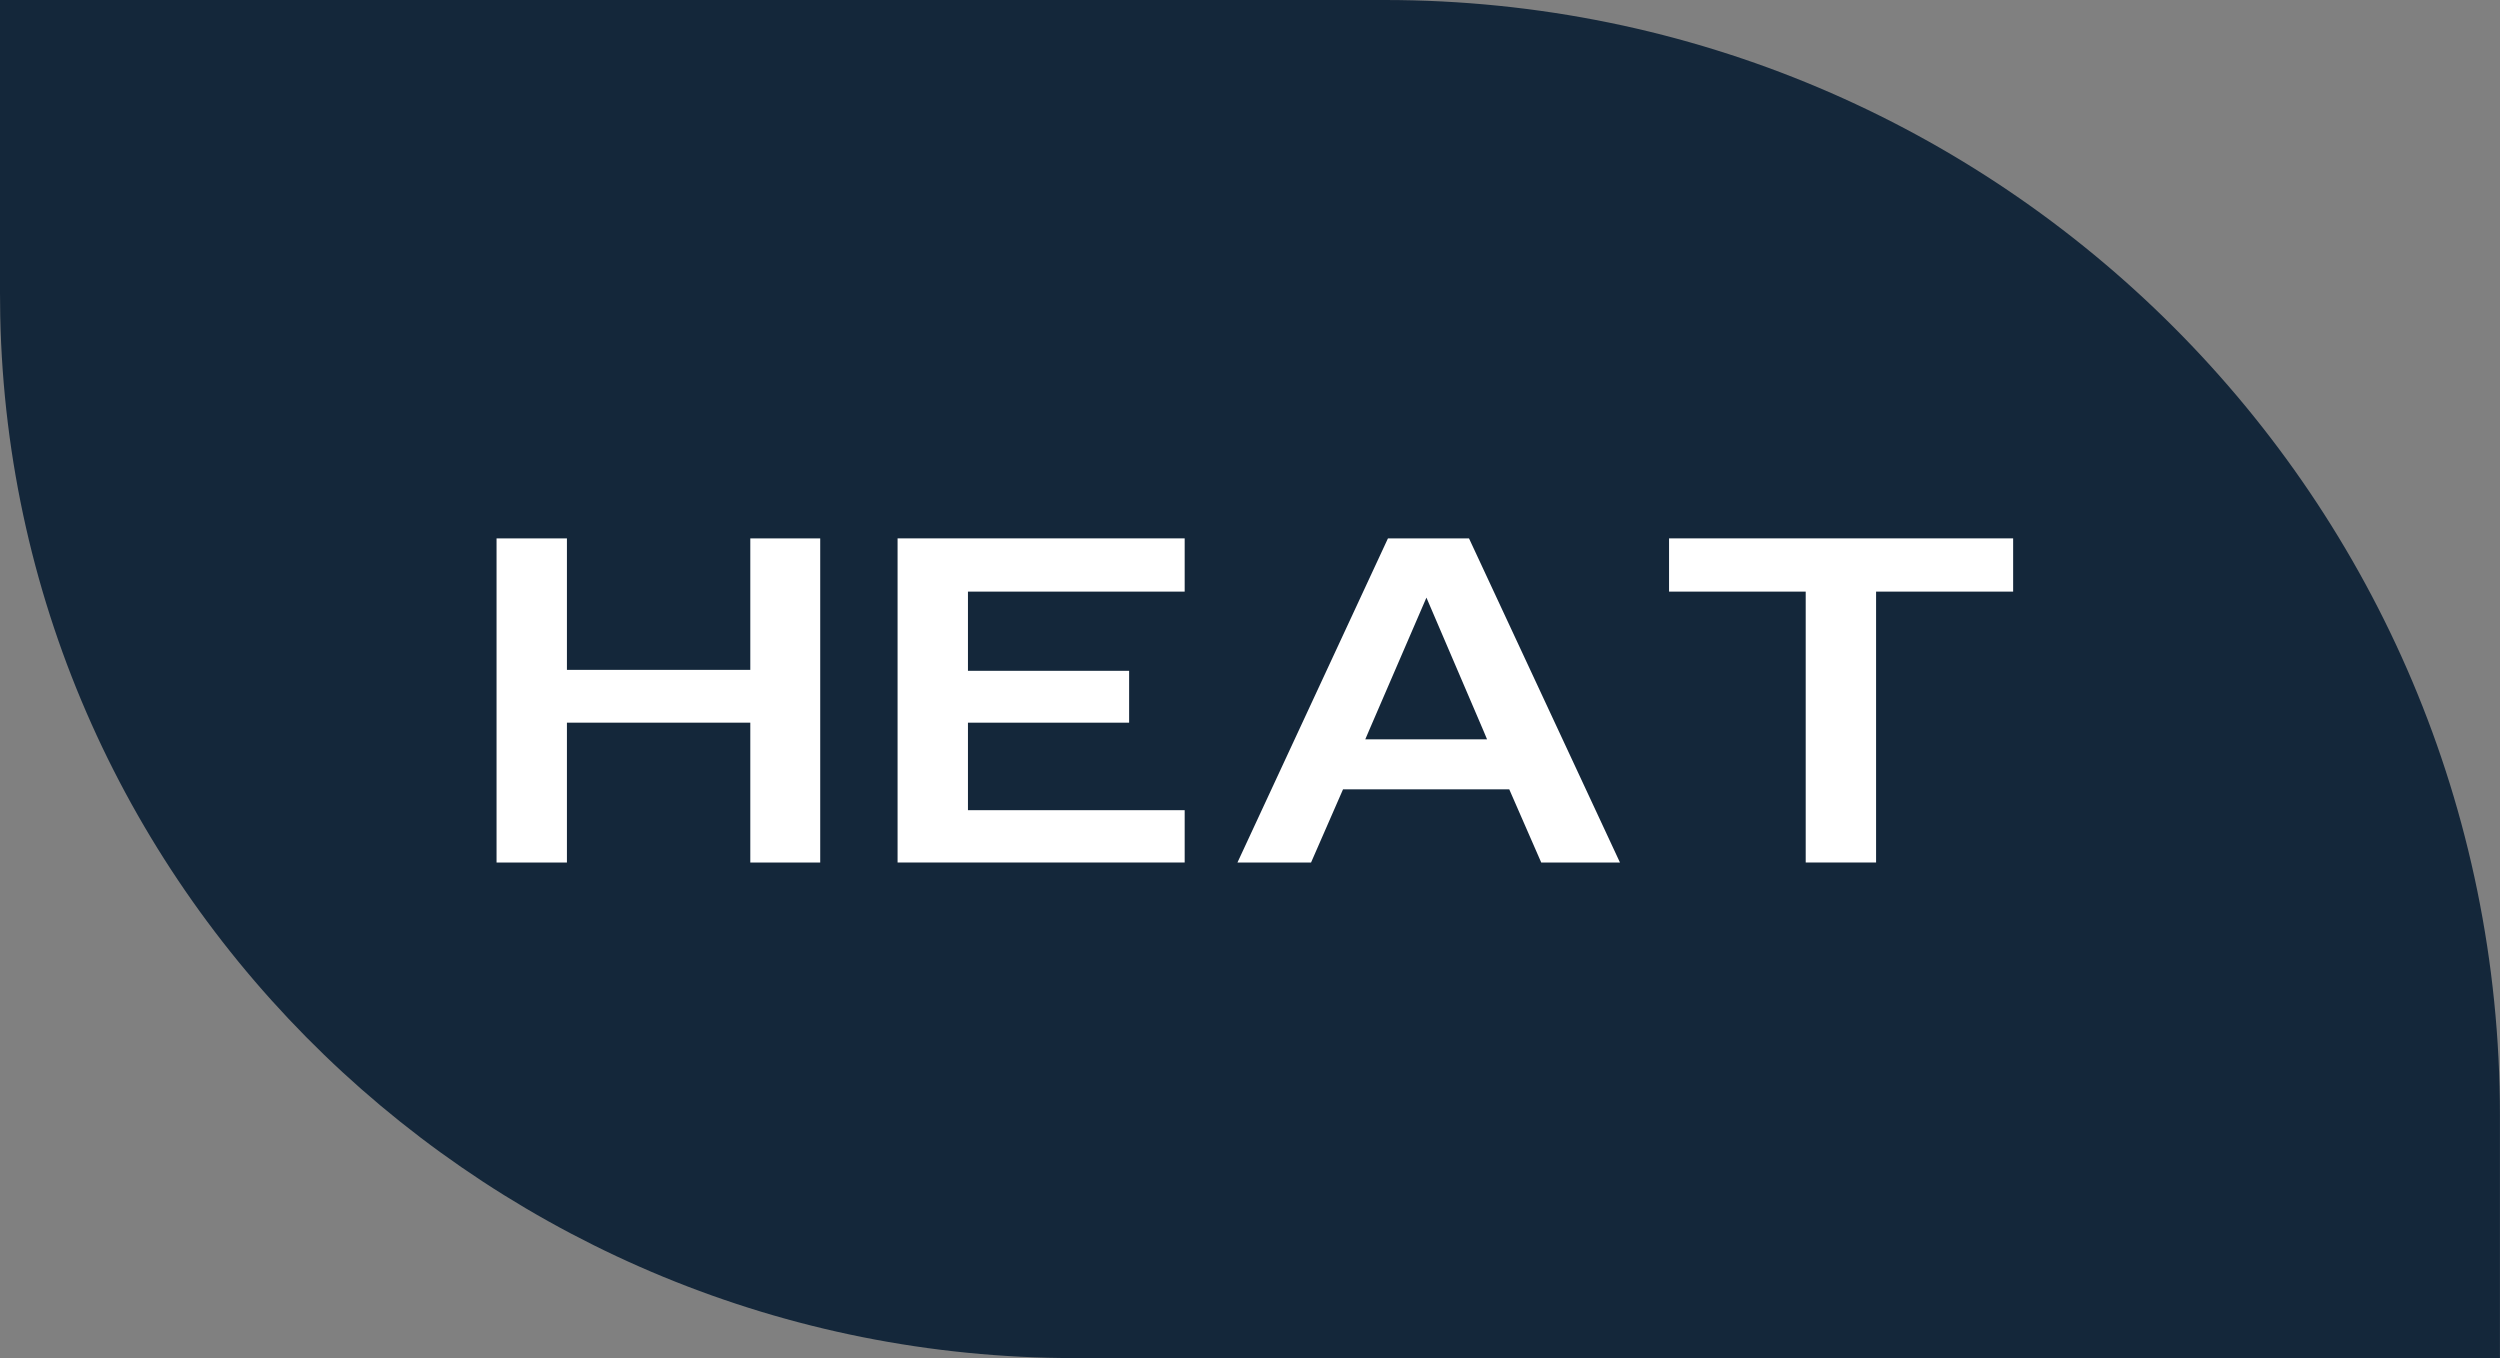
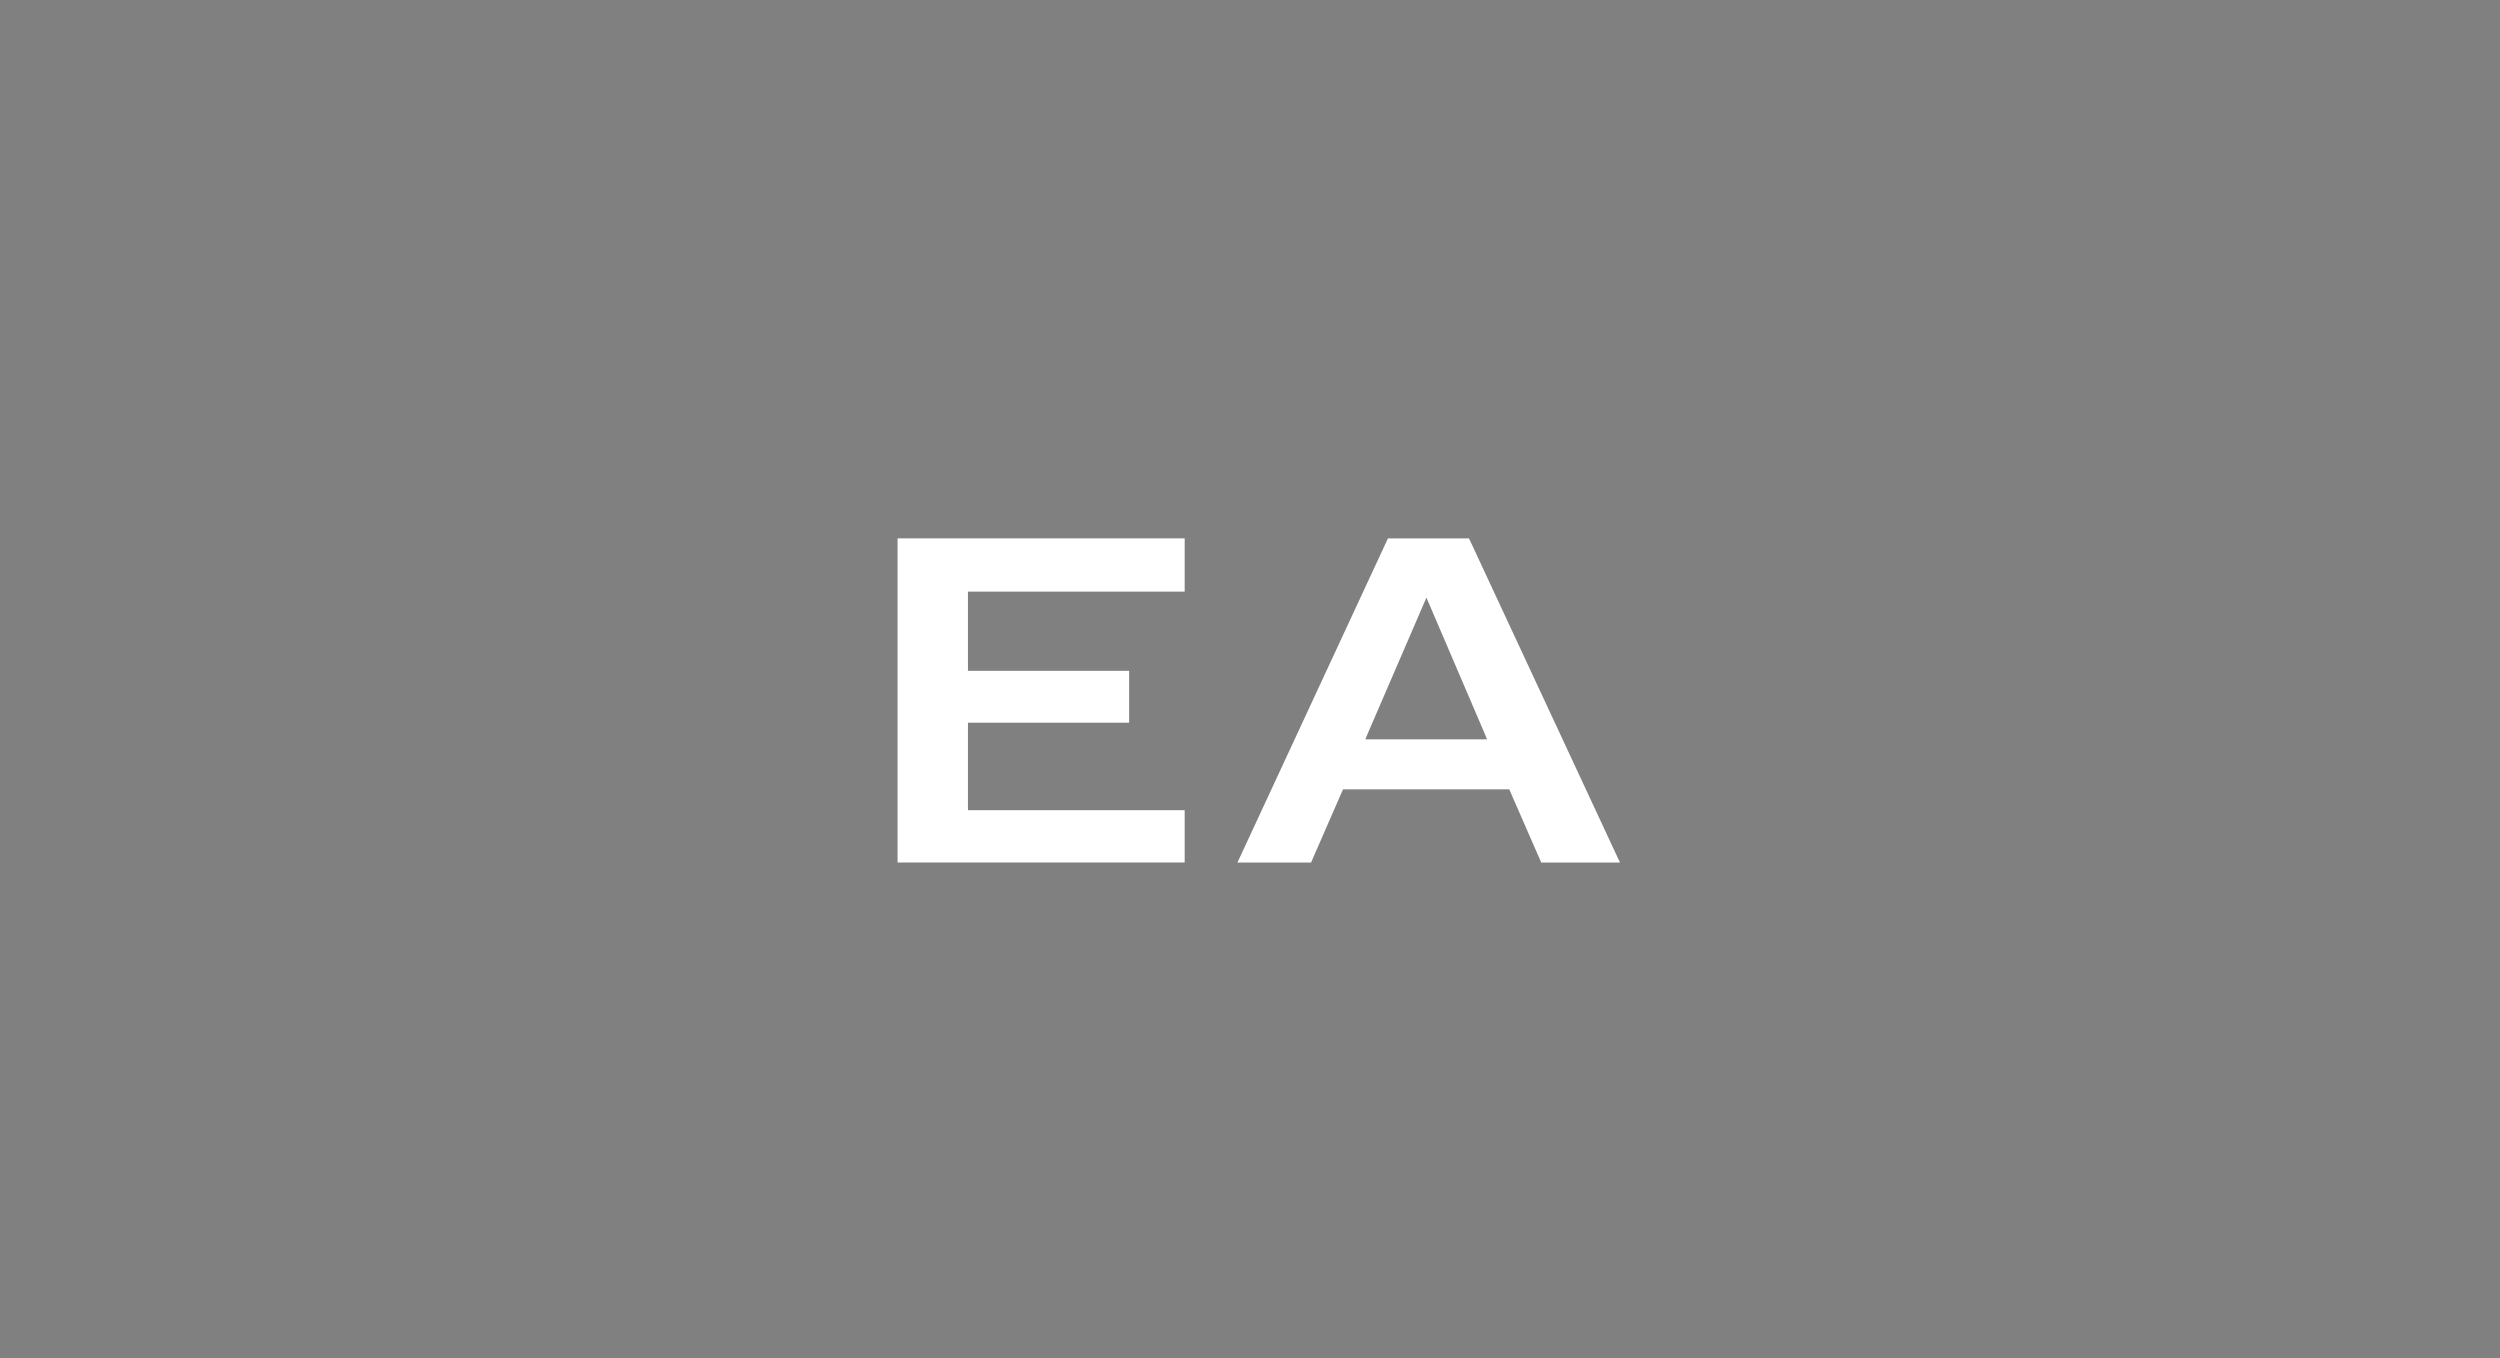
<svg xmlns="http://www.w3.org/2000/svg" version="1.1" id="Layer_1" x="0px" y="0px" viewBox="0 0 433.39 235.43" style="enable-background:new 0 0 433.39 235.43;" xml:space="preserve">
  <rect x="0" y="0" width="433.39" height="235.43" fill="#808080" stroke="none" />
  <style type="text/css">
	.st0{fill:url(#SVGID_1_);}
	.st1{fill:#FFFFFF;}
	.st2{fill:url(#SVGID_00000044898457983469241470000001714503363081495198_);}
	.st3{fill:#E44C19;}
	.st4{fill:#14273A;}
	.st5{fill:#D8E1E8;}
	.st6{fill:none;stroke:#E44C19;stroke-width:6.455;stroke-linecap:round;stroke-linejoin:round;stroke-miterlimit:10;}
	
		.st7{fill:none;stroke:url(#SVGID_00000017494516881374249430000018442130504384632472_);stroke-width:5;stroke-linecap:round;stroke-linejoin:round;stroke-miterlimit:10;}
	.st8{fill:none;stroke:#768FAB;stroke-width:3.087;stroke-miterlimit:10;}
	.st9{fill:none;stroke:#E44C19;stroke-width:3.087;stroke-miterlimit:10;}
</style>
-   <path class="st4" d="M186.33,235.43h247.05v-42.05C433.39,86.58,346.81,0,240.01,0H0v50.75c0,1.36,0.01,2.71,0.04,4.06  C2.11,155.48,85.64,235.43,186.33,235.43z" />
  <g>
-     <path class="st1" d="M86.08,93.33h12.2v22.8h31.79v-22.8h12.12v56.19h-12.12v-24.24H98.28v24.24h-12.2V93.33z" />
    <path class="st1" d="M155.6,93.33h49.77v9.23H167.8v13.73h27.94v8.99H167.8v15.17h37.57v9.07H155.6V93.33z" />
    <path class="st1" d="M240.61,93.33h14.05l26.17,56.19h-13.65l-5.54-12.68h-28.82l-5.54,12.68h-12.76L240.61,93.33z M236.68,128.17   h21.11l-0.64-1.53l-9.87-23.04l-9.95,23.04L236.68,128.17z" />
-     <path class="st1" d="M313.02,102.56h-23.68v-9.23h59.65v9.23h-23.76v46.96h-12.2V102.56z" />
  </g>
</svg>